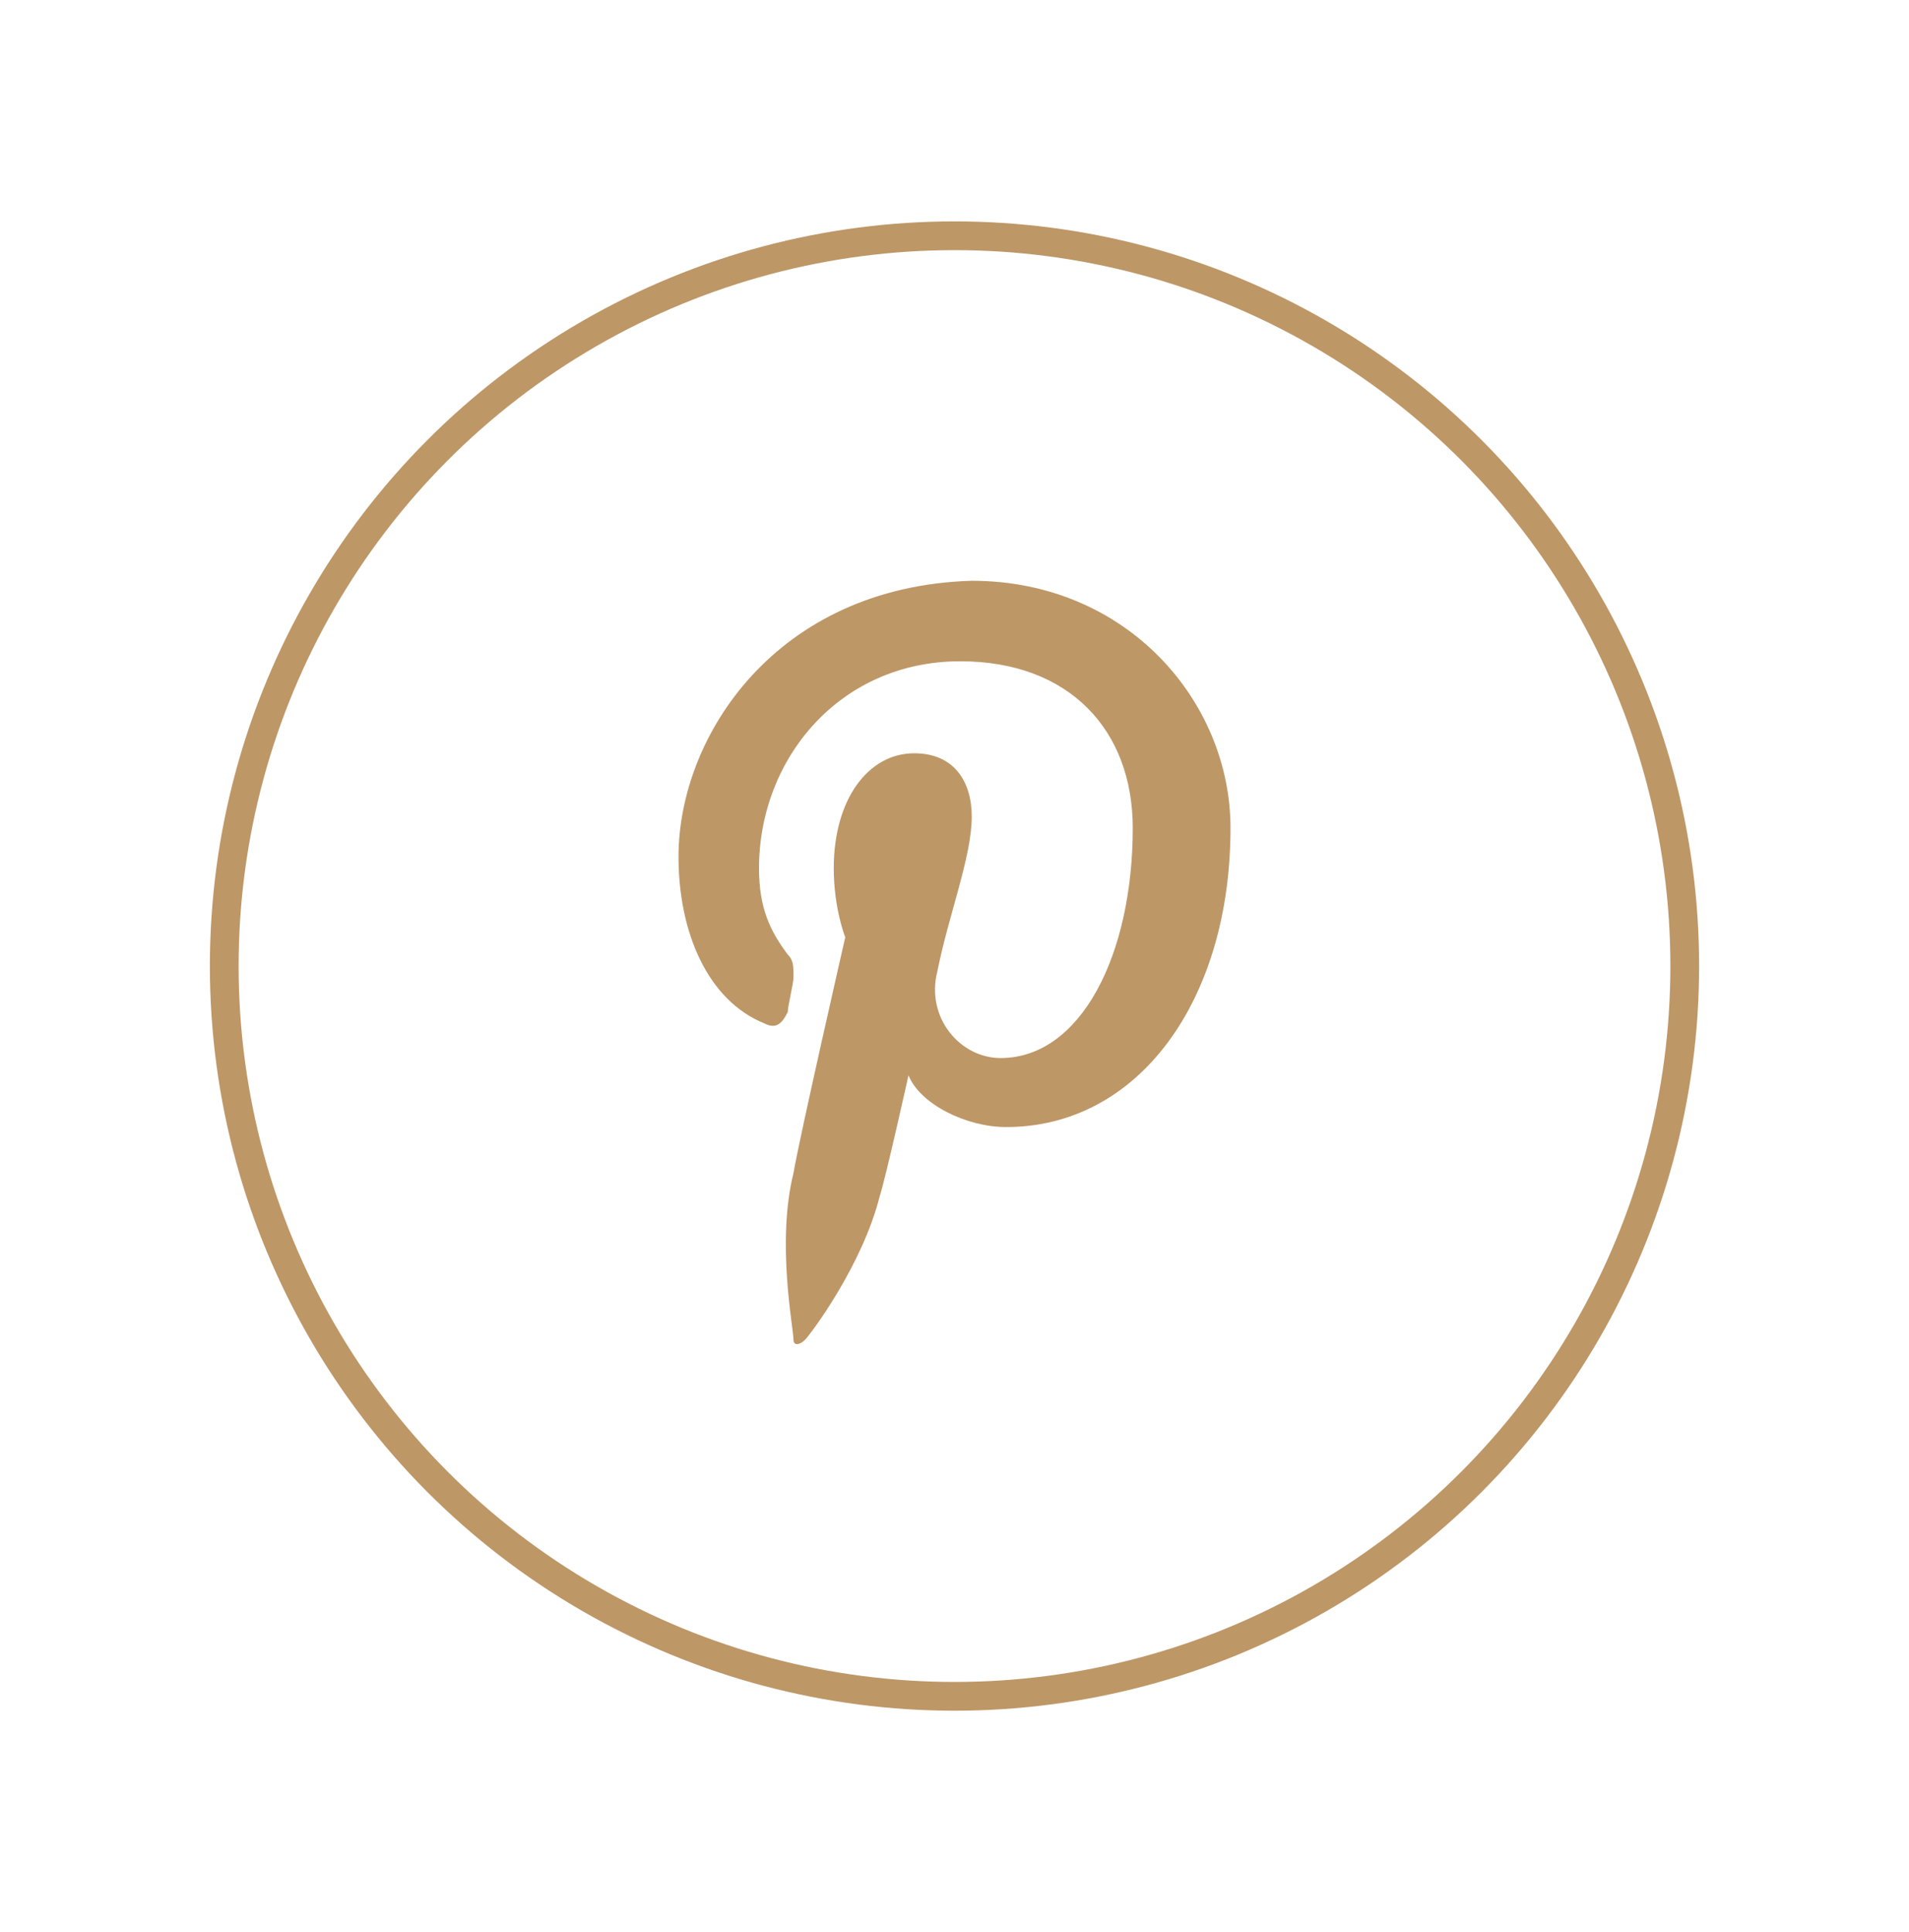
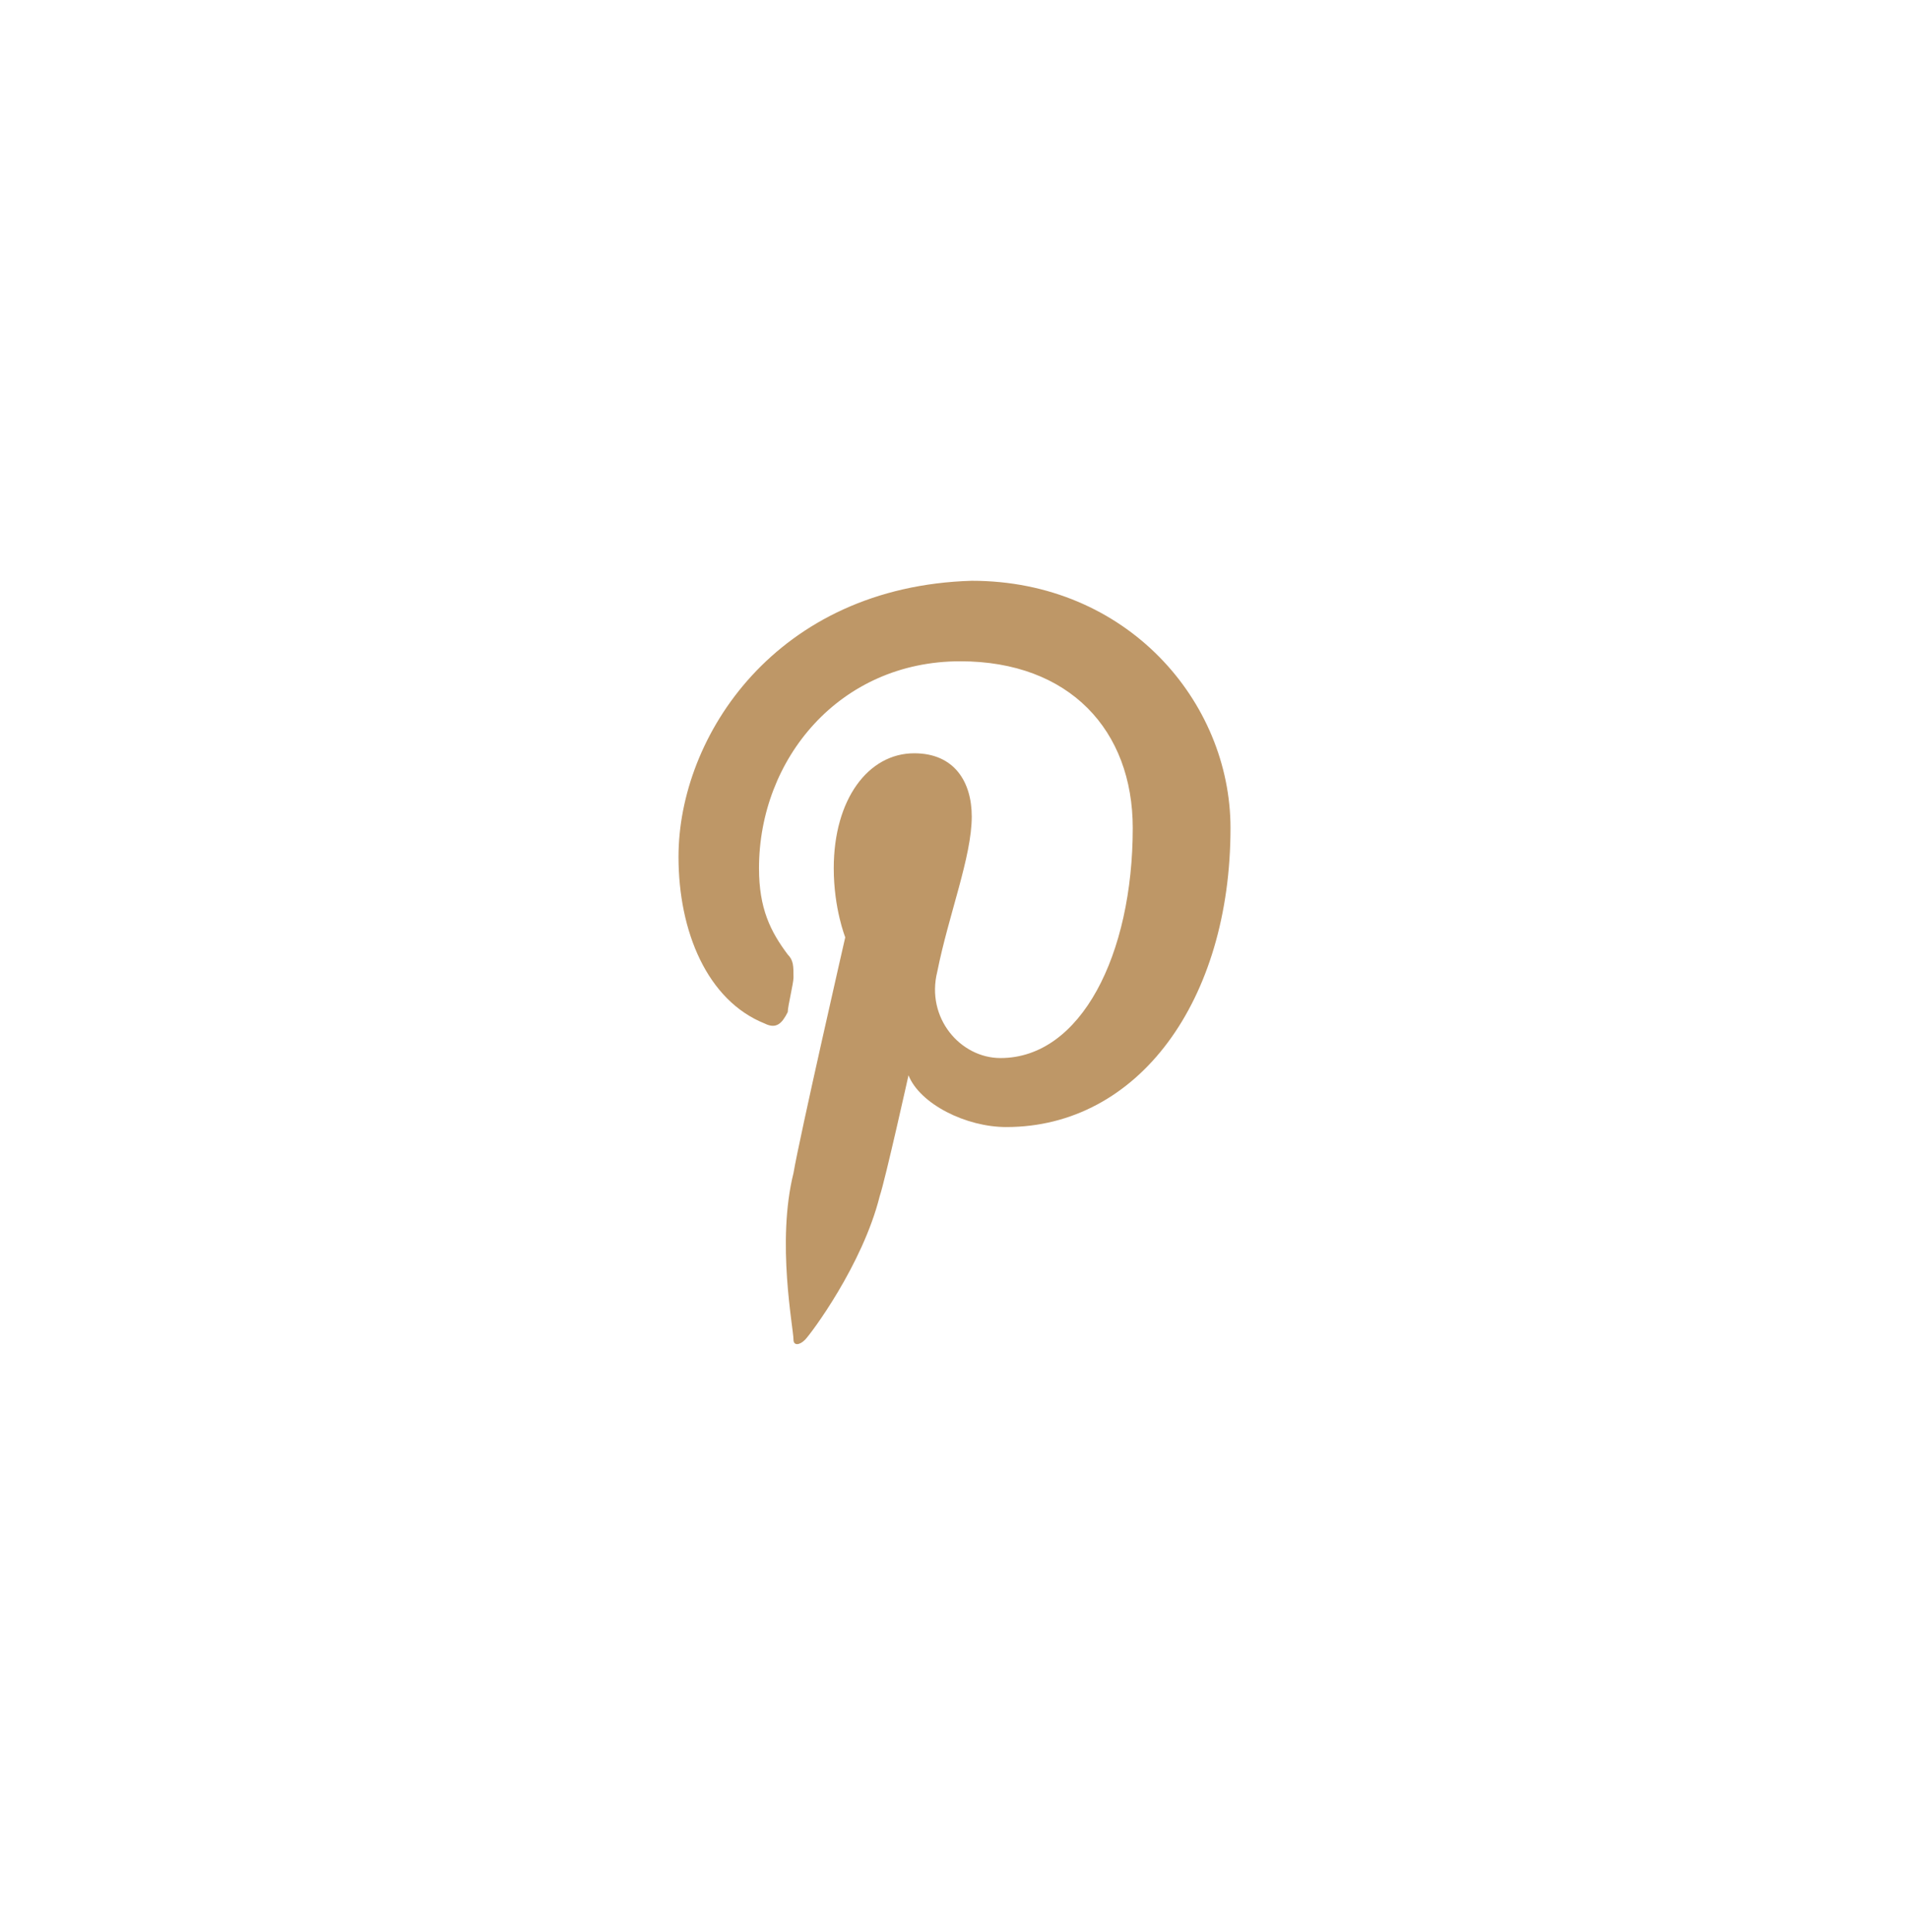
<svg xmlns="http://www.w3.org/2000/svg" viewBox="0 0 33.2 33.6" xml:space="preserve">
-   <circle cx="16.6" cy="16.8" r="12.7" style="fill:none;stroke:#be9767;stroke-width:.5;stroke-miterlimit:10" />
  <path d="M11.8 14.9c0 1.3.5 2.5 1.5 2.9.2.1.3 0 .4-.2 0-.1.1-.5.1-.6 0-.2 0-.3-.1-.4-.3-.4-.5-.8-.5-1.5 0-1.9 1.4-3.6 3.5-3.6 1.9 0 3 1.2 3 2.9 0 2.2-.9 4-2.3 4-.7 0-1.3-.7-1.1-1.5.2-1 .6-2 .6-2.7 0-.6-.3-1.1-1-1.1-.8 0-1.4.8-1.4 2 0 .7.2 1.2.2 1.2s-.8 3.5-.9 4.1c-.3 1.2 0 2.7 0 2.9 0 .1.1.1.2 0s1-1.3 1.3-2.5c.1-.3.5-2.1.5-2.1.2.5 1 .9 1.7.9 2.3 0 3.9-2.2 3.9-5.2 0-2.2-1.8-4.3-4.5-4.3-3.4.1-5.1 2.7-5.1 4.8" style="fill:#be9767" />
</svg>